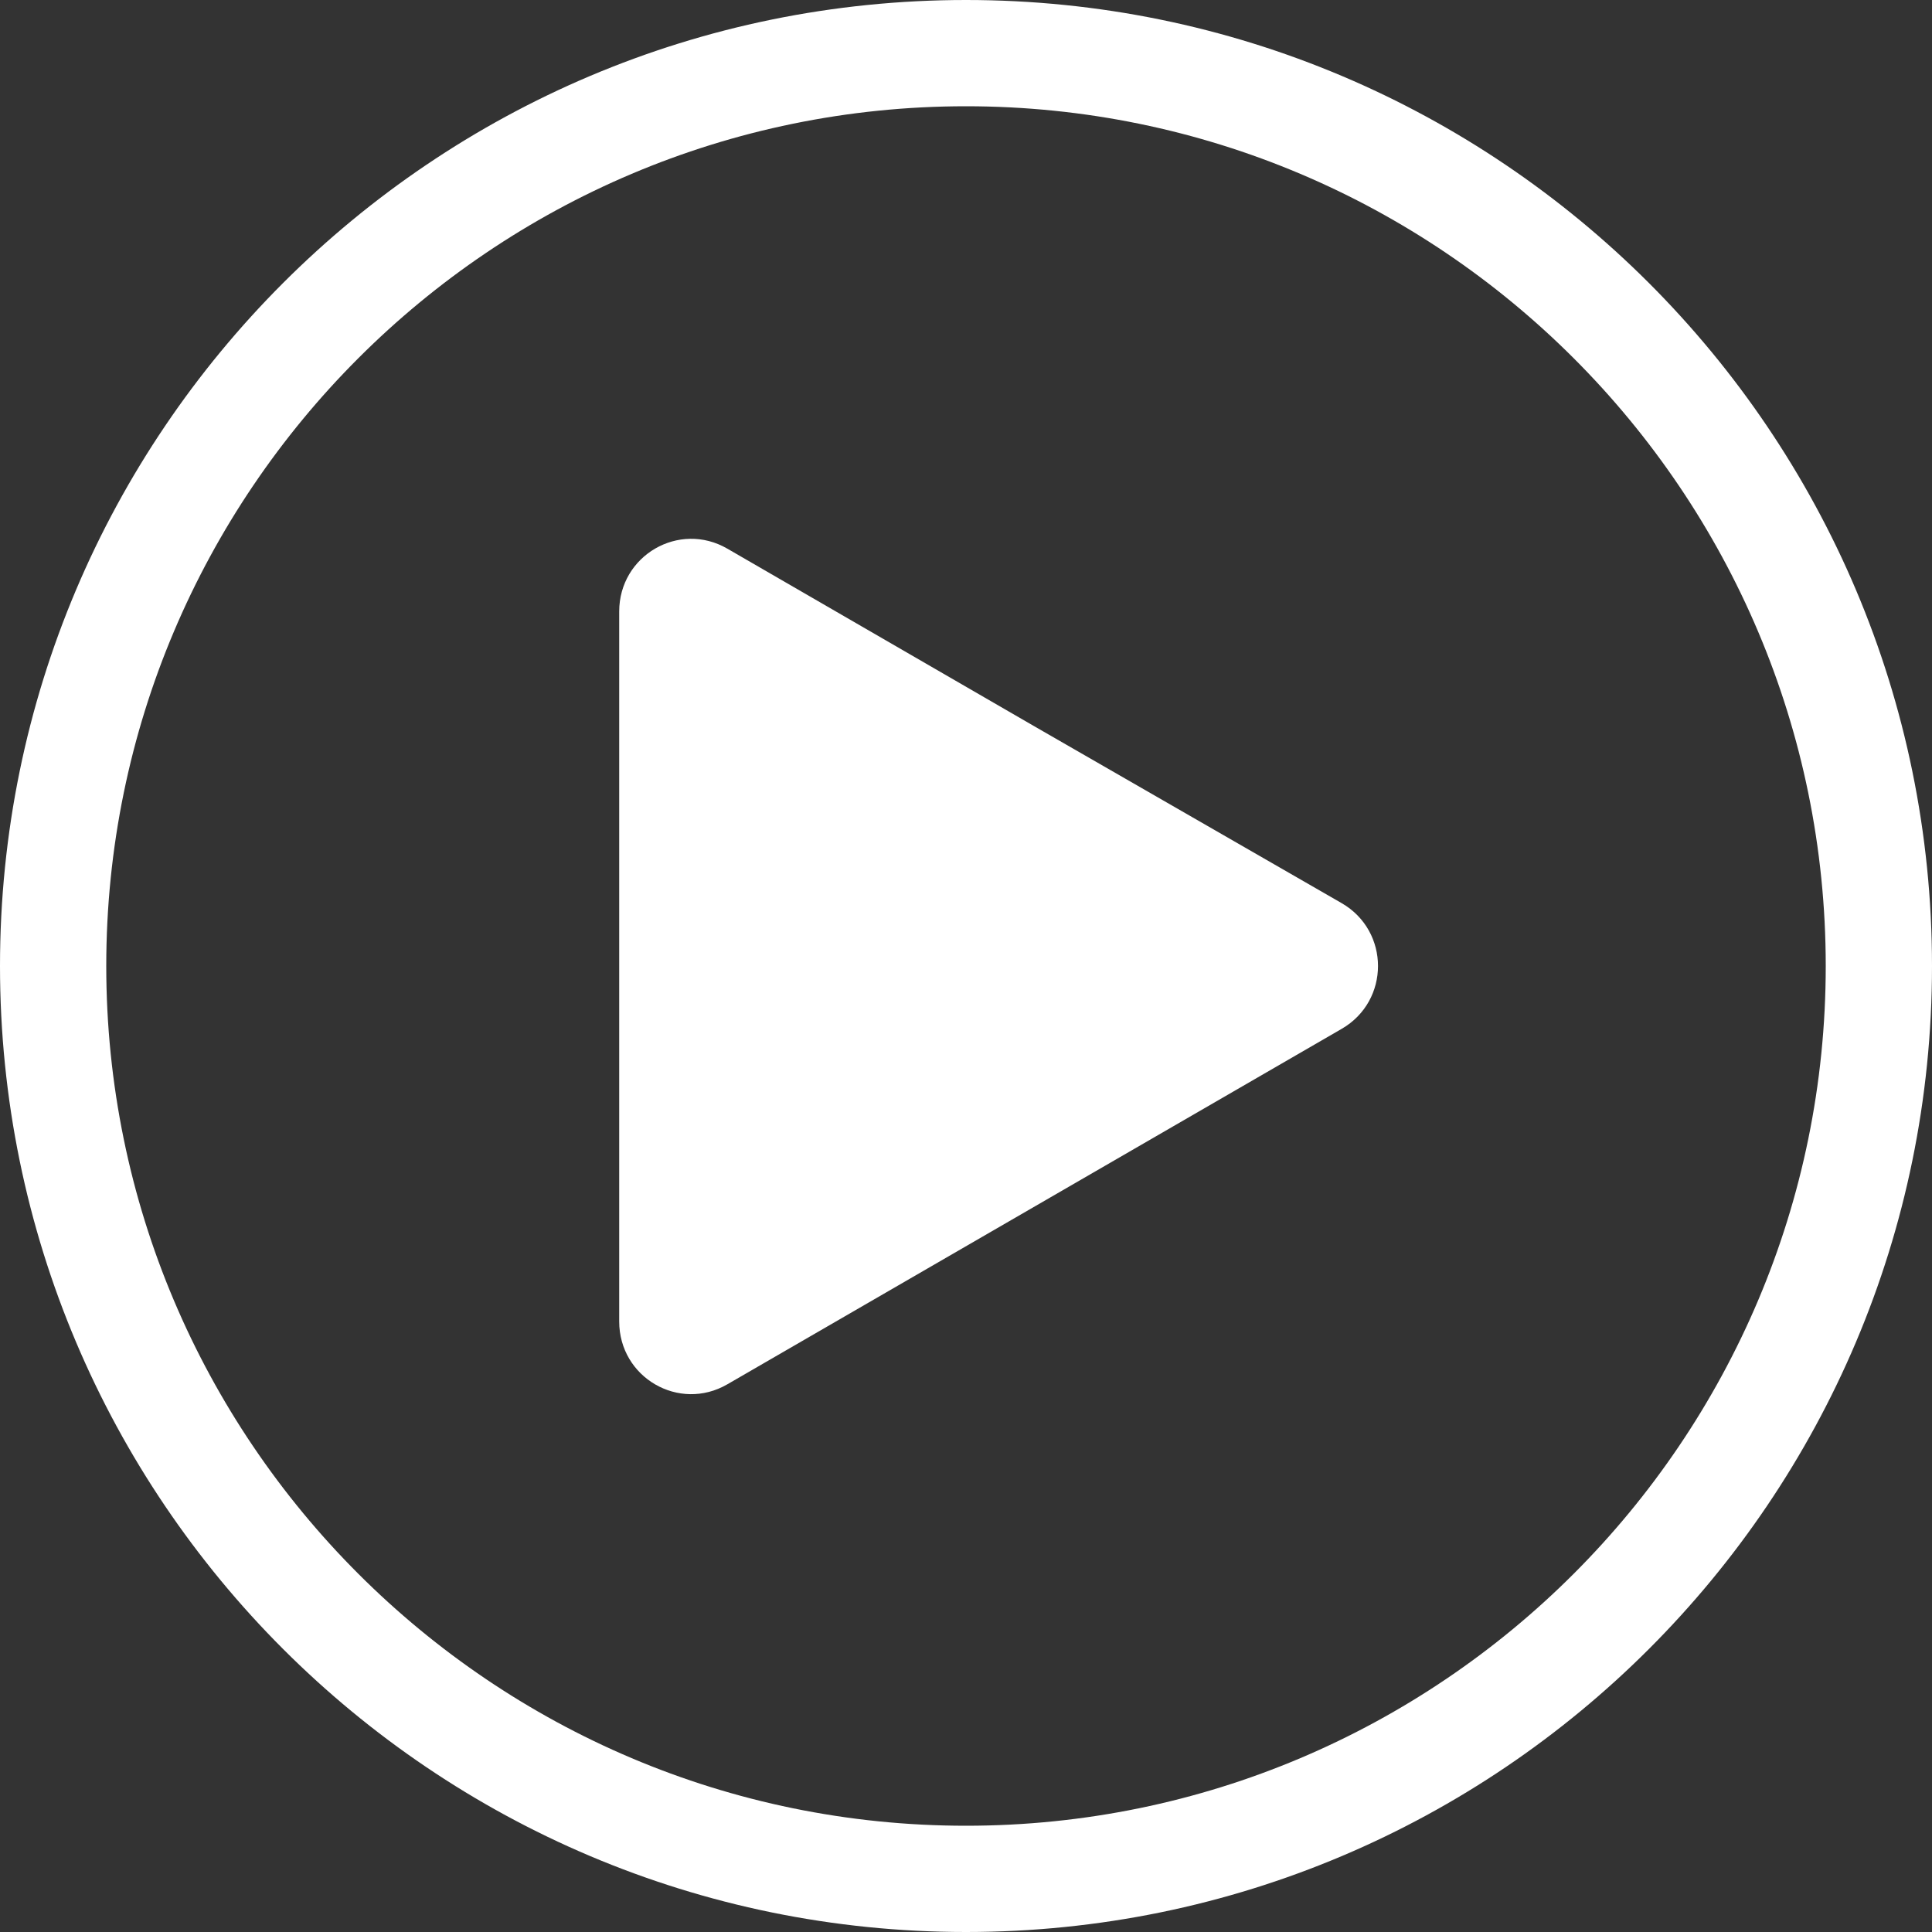
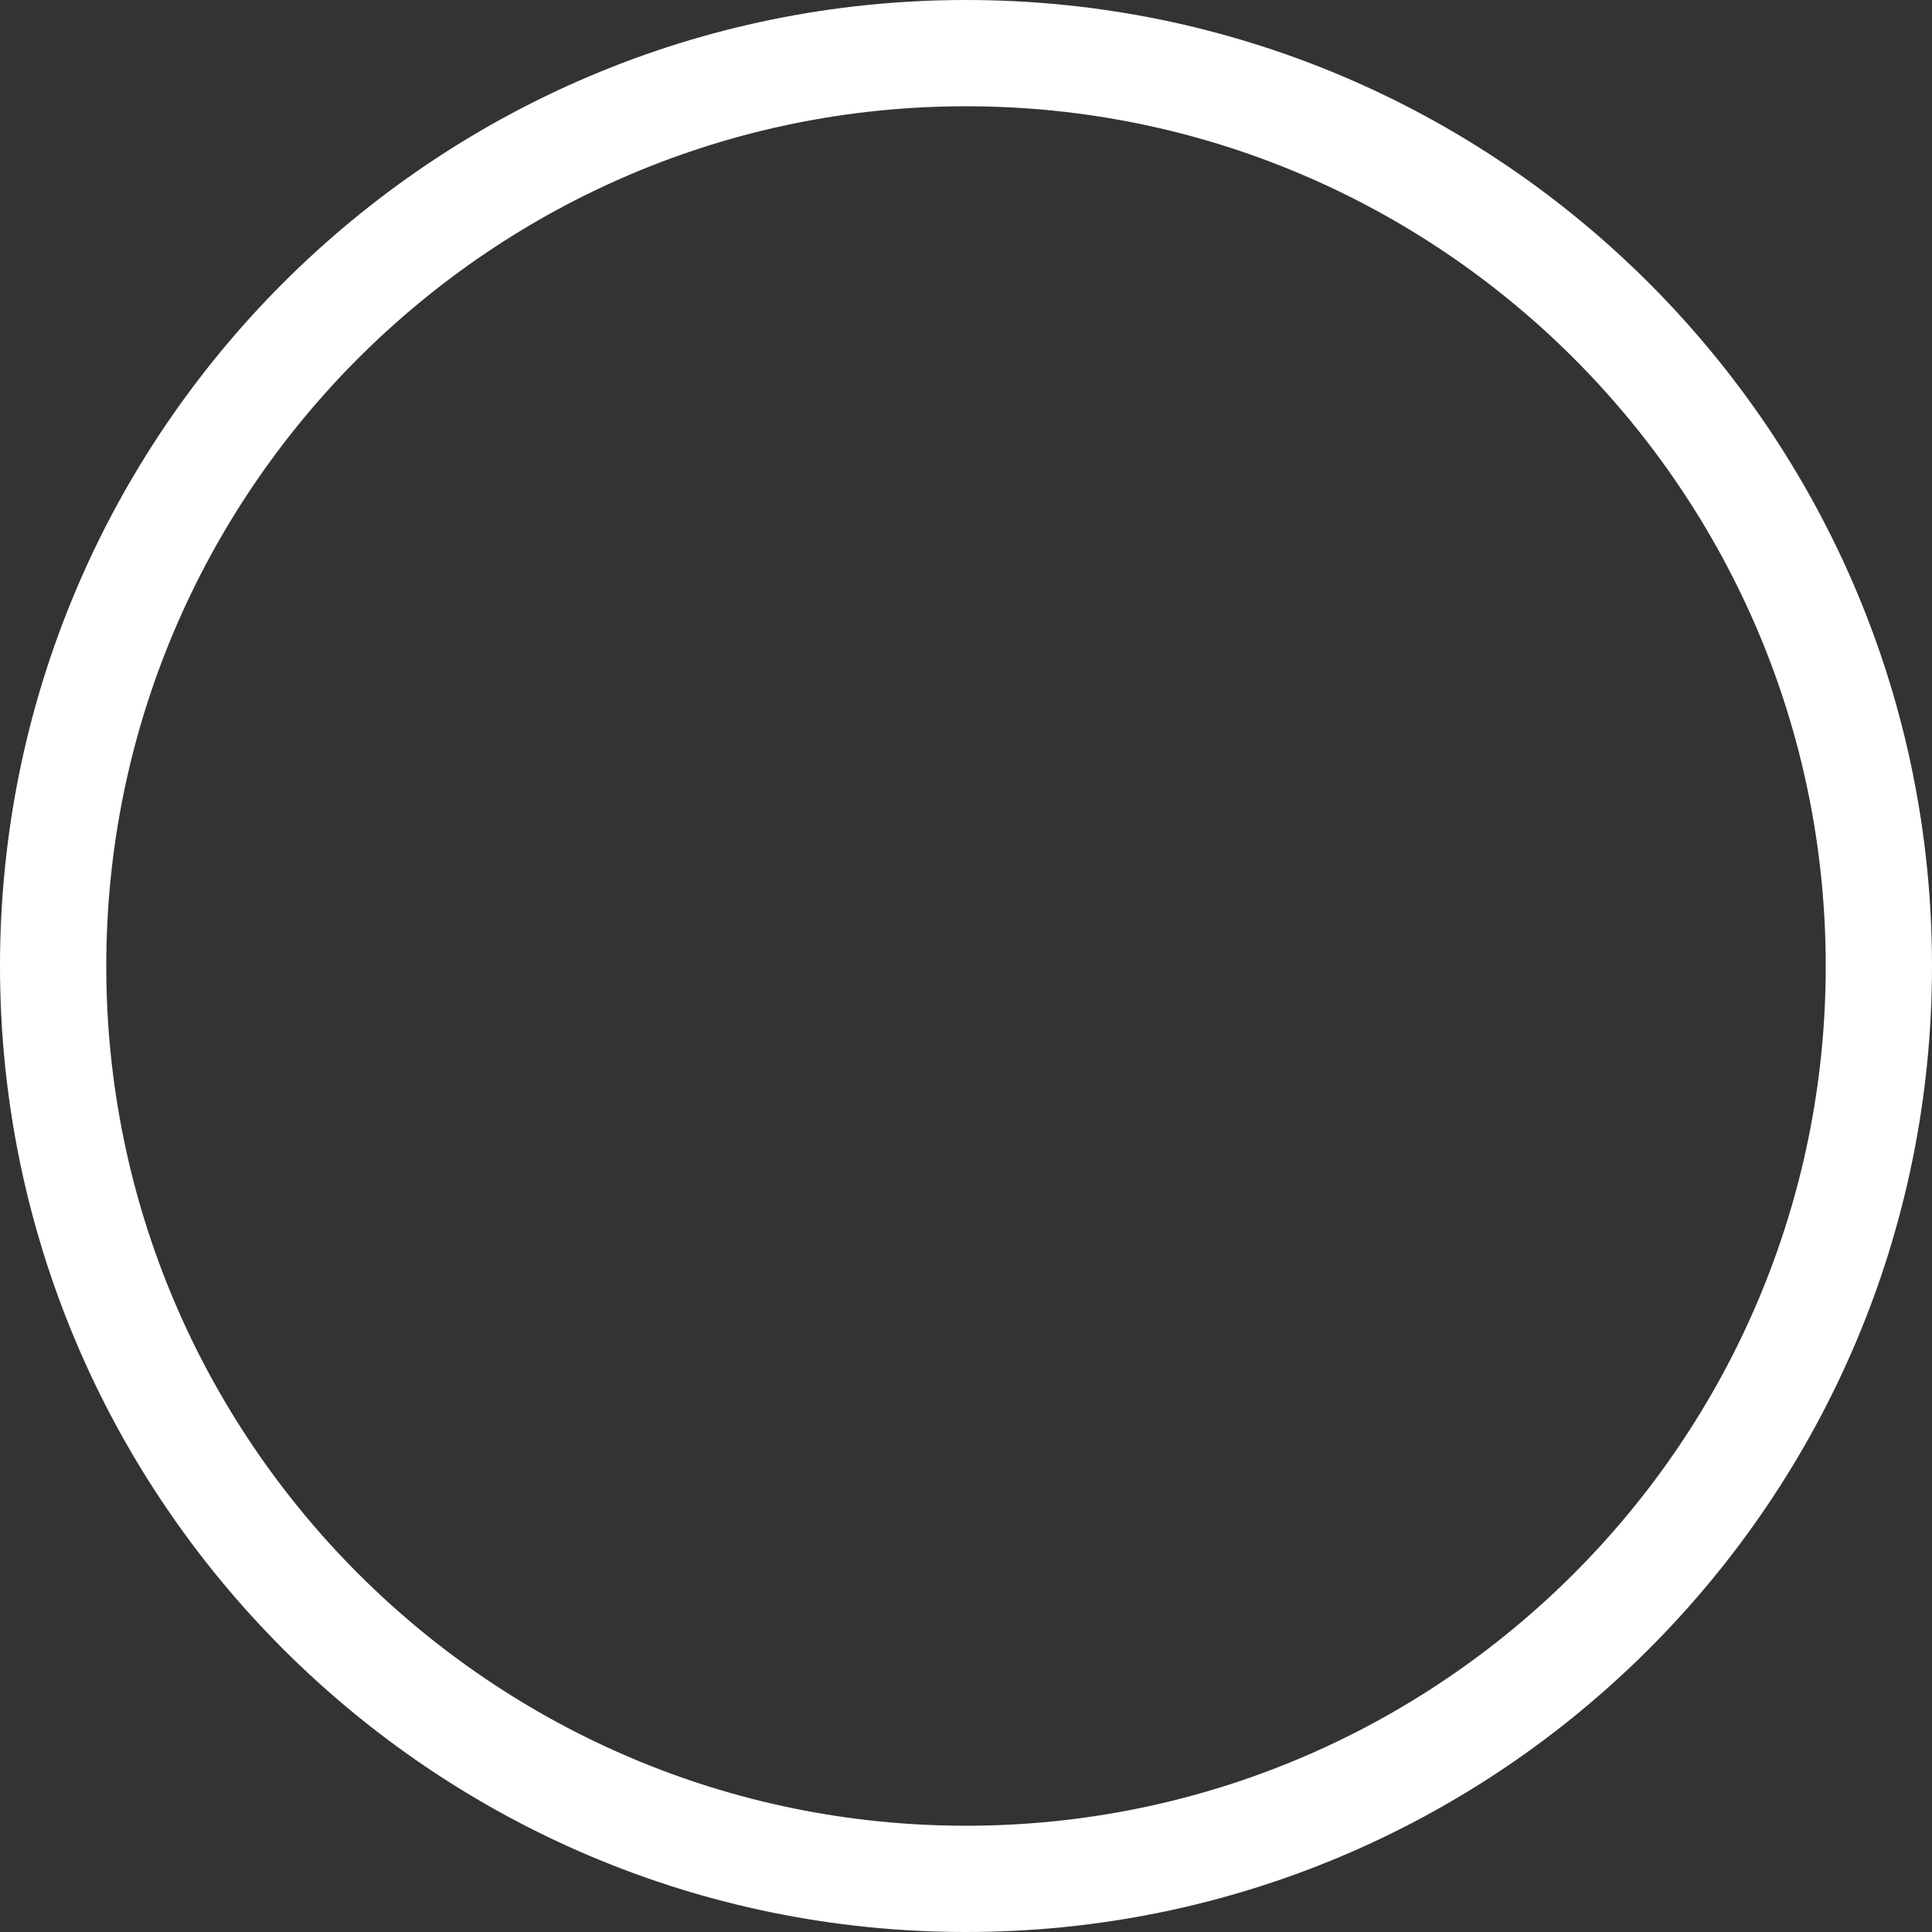
<svg xmlns="http://www.w3.org/2000/svg" version="1.1" id="Слой_1" x="0px" y="0px" viewBox="0 0 200 200" style="enable-background:new 0 0 200 200;" xml:space="preserve">
  <rect x="0" y="0" width="200" height="200" fill="#333333" stroke="none" />
  <style type="text/css"> .st0{fill:#FFFFFF;} </style>
  <g>
    <path class="st0" d="M100,11c49.1,0,89,39.9,89,89s-39.9,89-89,89s-89-39.9-89-89S50.9,11,100,11 M100,0C44.8,0,0,44.8,0,100 s44.8,100,100,100s100-44.8,100-100S155.2,0,100,0L100,0z" />
  </g>
  <g>
-     <path class="st0" d="M138.9,93.5c5,2.9,5,10.1,0,13l-31.8,18.4l-31.8,18.4c-5,2.9-11.2-0.7-11.2-6.5V100V63.3 c0-5.8,6.2-9.4,11.2-6.5l31.8,18.4L138.9,93.5z" />
-   </g>
+     </g>
</svg>